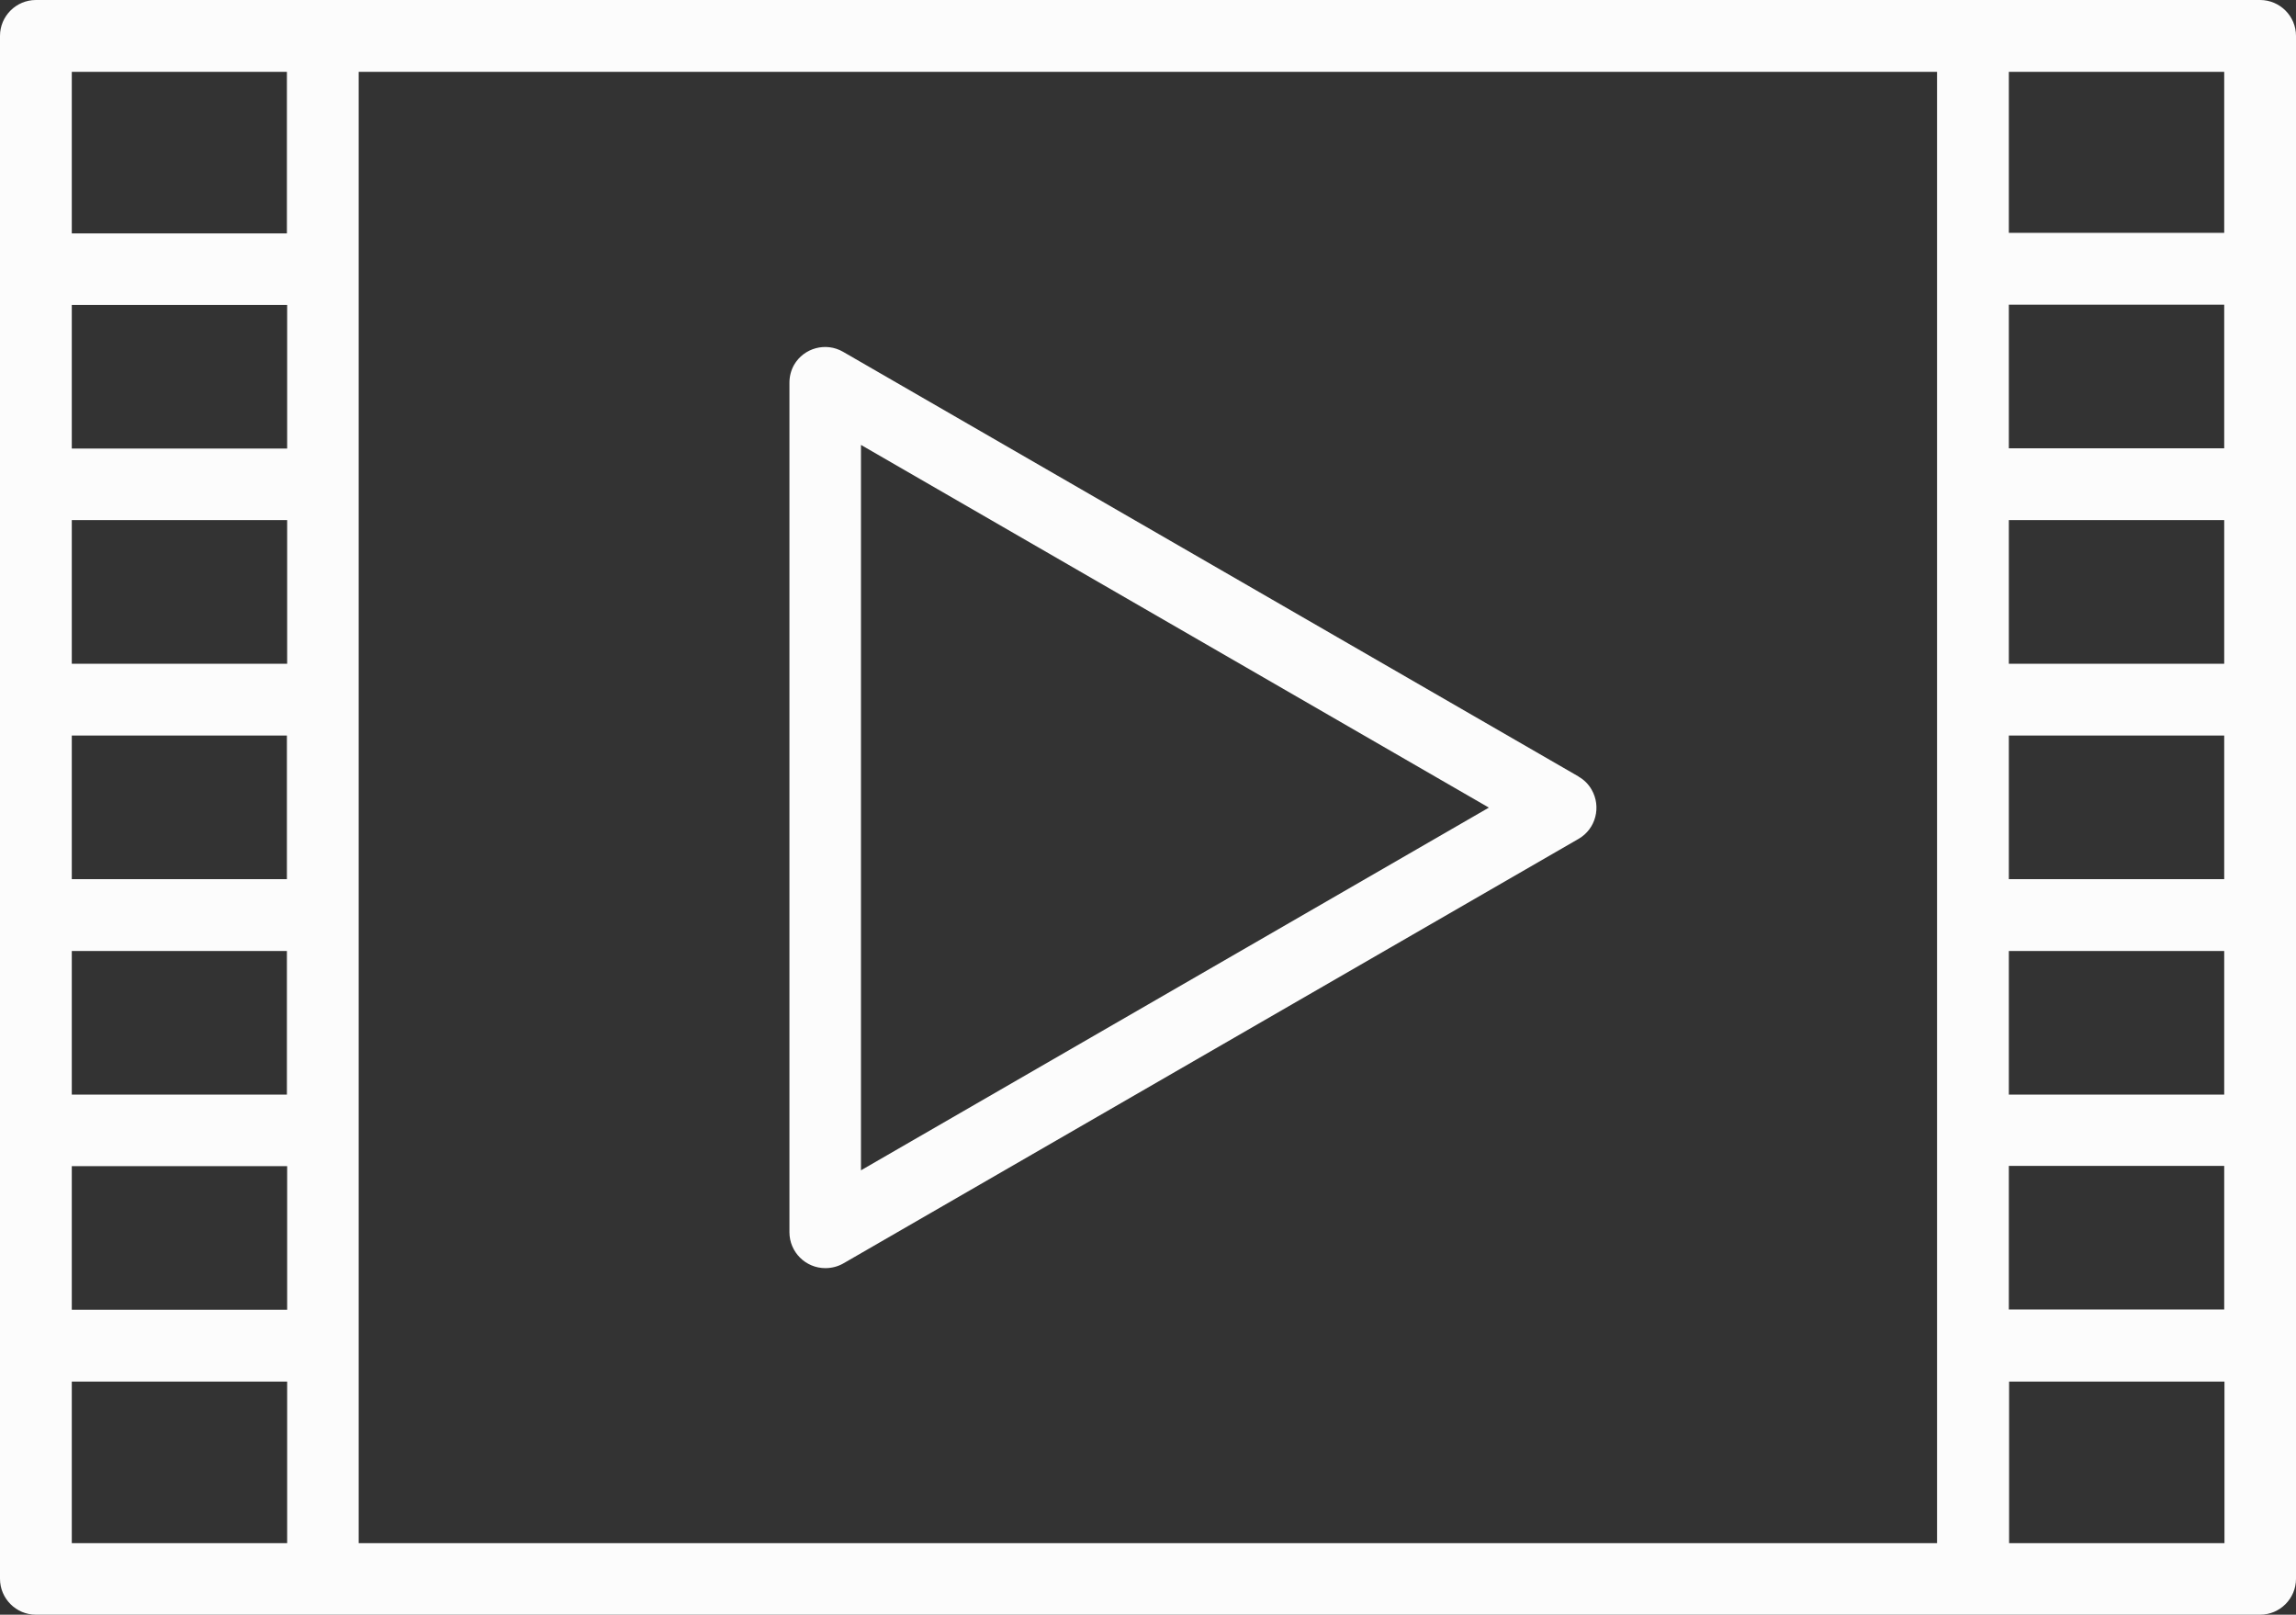
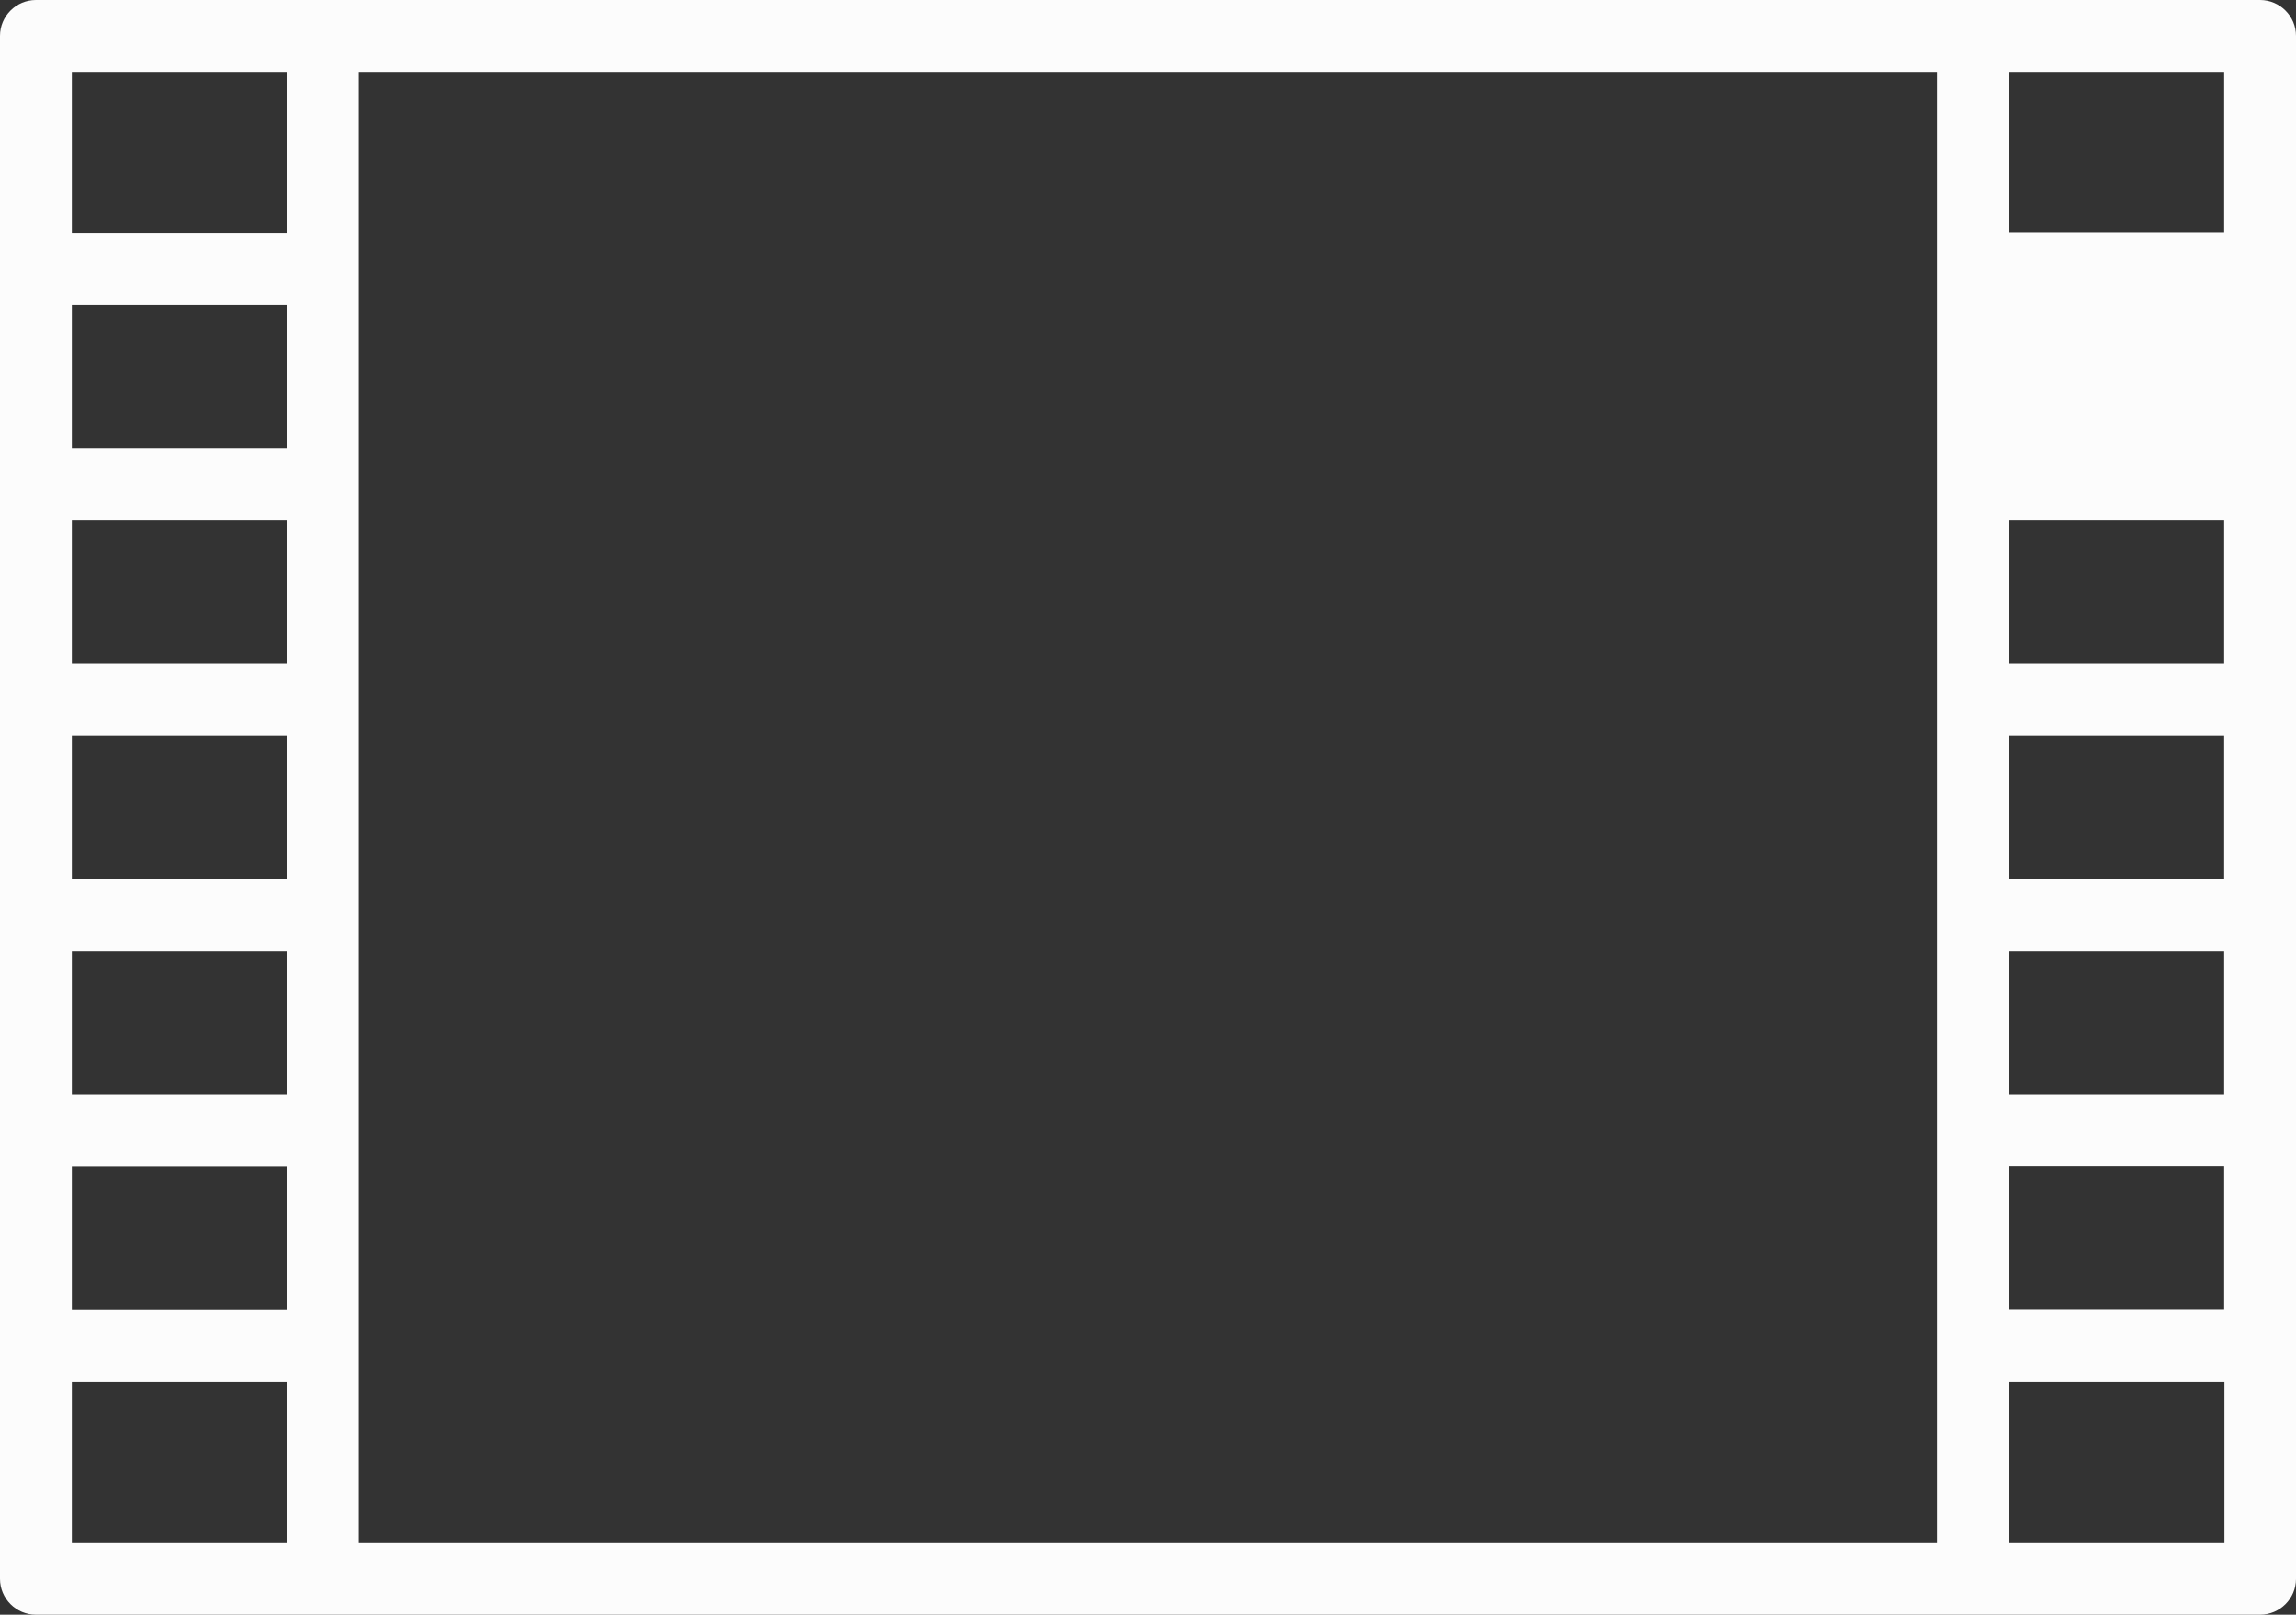
<svg xmlns="http://www.w3.org/2000/svg" id="Capa_2" data-name="Capa 2" viewBox="0 0 88.27 62.06">
  <rect x="0" y="0" width="88.27" height="62.06" fill="#333333" stroke="none" />
  <defs>
    <style>      .cls-1 {        fill: #fcfcfc;      }    </style>
  </defs>
  <g id="Capa_1-2" data-name="Capa 1">
    <g>
-       <path class="cls-1" d="m86.89,0H1.38C.62,0,0,.62,0,1.38v59.3c0,.76.62,1.38,1.38,1.38h85.51c.76,0,1.38-.62,1.38-1.38V1.38c0-.76-.62-1.38-1.38-1.38ZM11.03,25.51H2.76v-5.52h8.28v5.52Zm0,2.76v5.52H2.76v-5.52h8.28Zm0,8.28v5.52H2.76v-5.52h8.28Zm0-19.31H2.76v-5.52h8.28v5.52ZM2.76,44.82h8.28v5.52H2.76v-5.52ZM13.79,2.76h60.68v56.55H13.79V2.76Zm63.44,33.79h8.28v5.52h-8.28v-5.52Zm0-2.76v-5.52h8.28v5.52h-8.28Zm0-8.28v-5.52h8.28v5.52h-8.28Zm0-8.28v-5.52h8.28v5.52h-8.28Zm0,27.58h8.28v5.52h-8.28v-5.52Zm8.28-35.86h-8.28V2.76h8.28v6.21ZM11.03,2.76v6.21H2.76V2.76h8.28ZM2.76,53.1h8.28v6.21H2.76v-6.21Zm74.48,6.21v-6.21h8.28v6.21h-8.28Z" />
-       <path class="cls-1" d="m60.68,29.84l-28.27-16.32c-.66-.38-1.5-.15-1.88.5-.12.21-.18.45-.18.69v32.65c0,.76.62,1.38,1.38,1.38.24,0,.48-.06.69-.18l28.27-16.32c.66-.38.88-1.23.5-1.89-.12-.21-.29-.38-.5-.5Zm-27.58,15.13v-27.87l24.14,13.94-24.14,13.94Z" />
+       <path class="cls-1" d="m86.89,0H1.38C.62,0,0,.62,0,1.38v59.3c0,.76.62,1.38,1.38,1.38h85.51c.76,0,1.38-.62,1.38-1.38V1.38c0-.76-.62-1.38-1.38-1.38ZM11.03,25.51H2.76v-5.52h8.28v5.52Zm0,2.76v5.52H2.76v-5.52h8.28Zm0,8.28v5.52H2.76v-5.52h8.28Zm0-19.31H2.76v-5.52h8.28v5.52ZM2.76,44.82h8.28v5.52H2.76v-5.52ZM13.79,2.76h60.68v56.55H13.79V2.76Zm63.44,33.79h8.28v5.52h-8.28v-5.52Zm0-2.76v-5.52h8.28v5.52h-8.28Zm0-8.28v-5.52h8.28v5.52h-8.28Zm0-8.28v-5.52h8.28h-8.28Zm0,27.58h8.28v5.52h-8.28v-5.52Zm8.28-35.86h-8.28V2.76h8.28v6.21ZM11.03,2.76v6.21H2.76V2.76h8.28ZM2.76,53.1h8.28v6.21H2.76v-6.21Zm74.48,6.21v-6.21h8.28v6.21h-8.28Z" />
    </g>
  </g>
</svg>